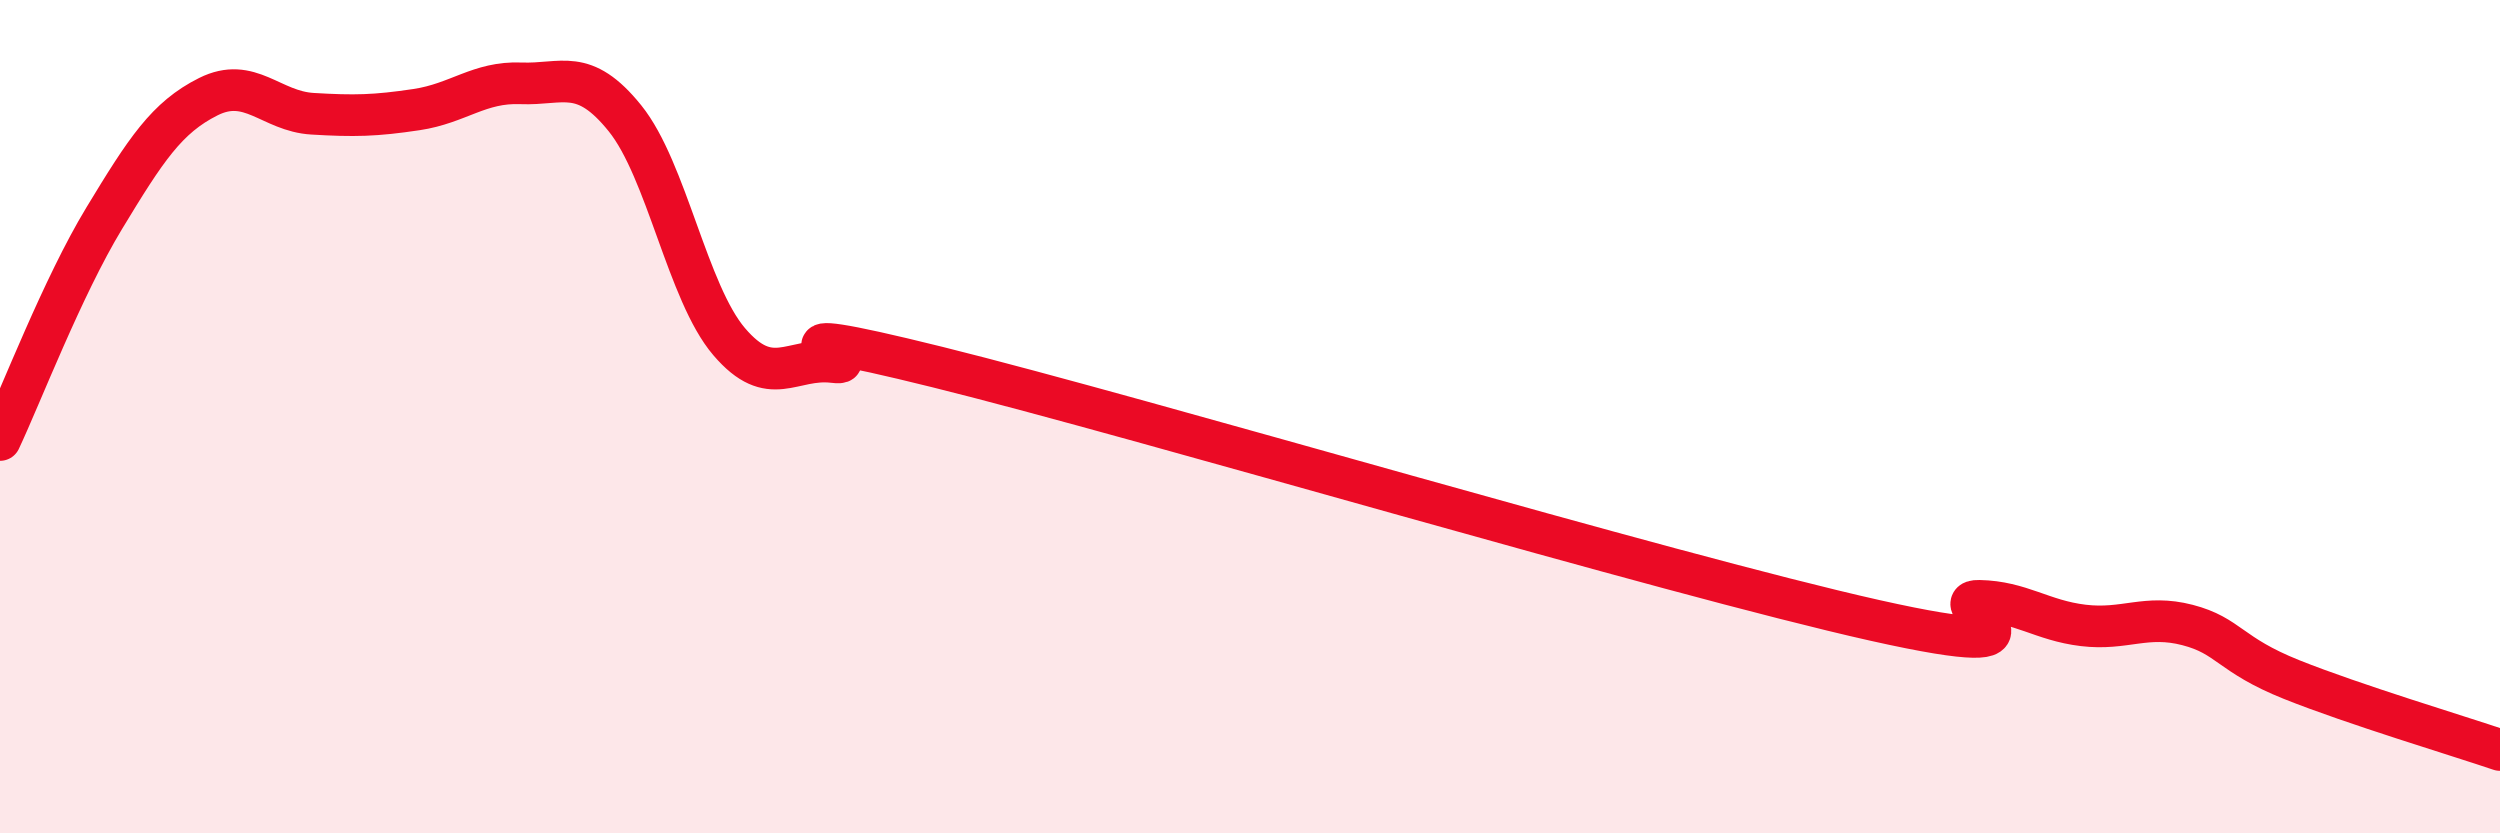
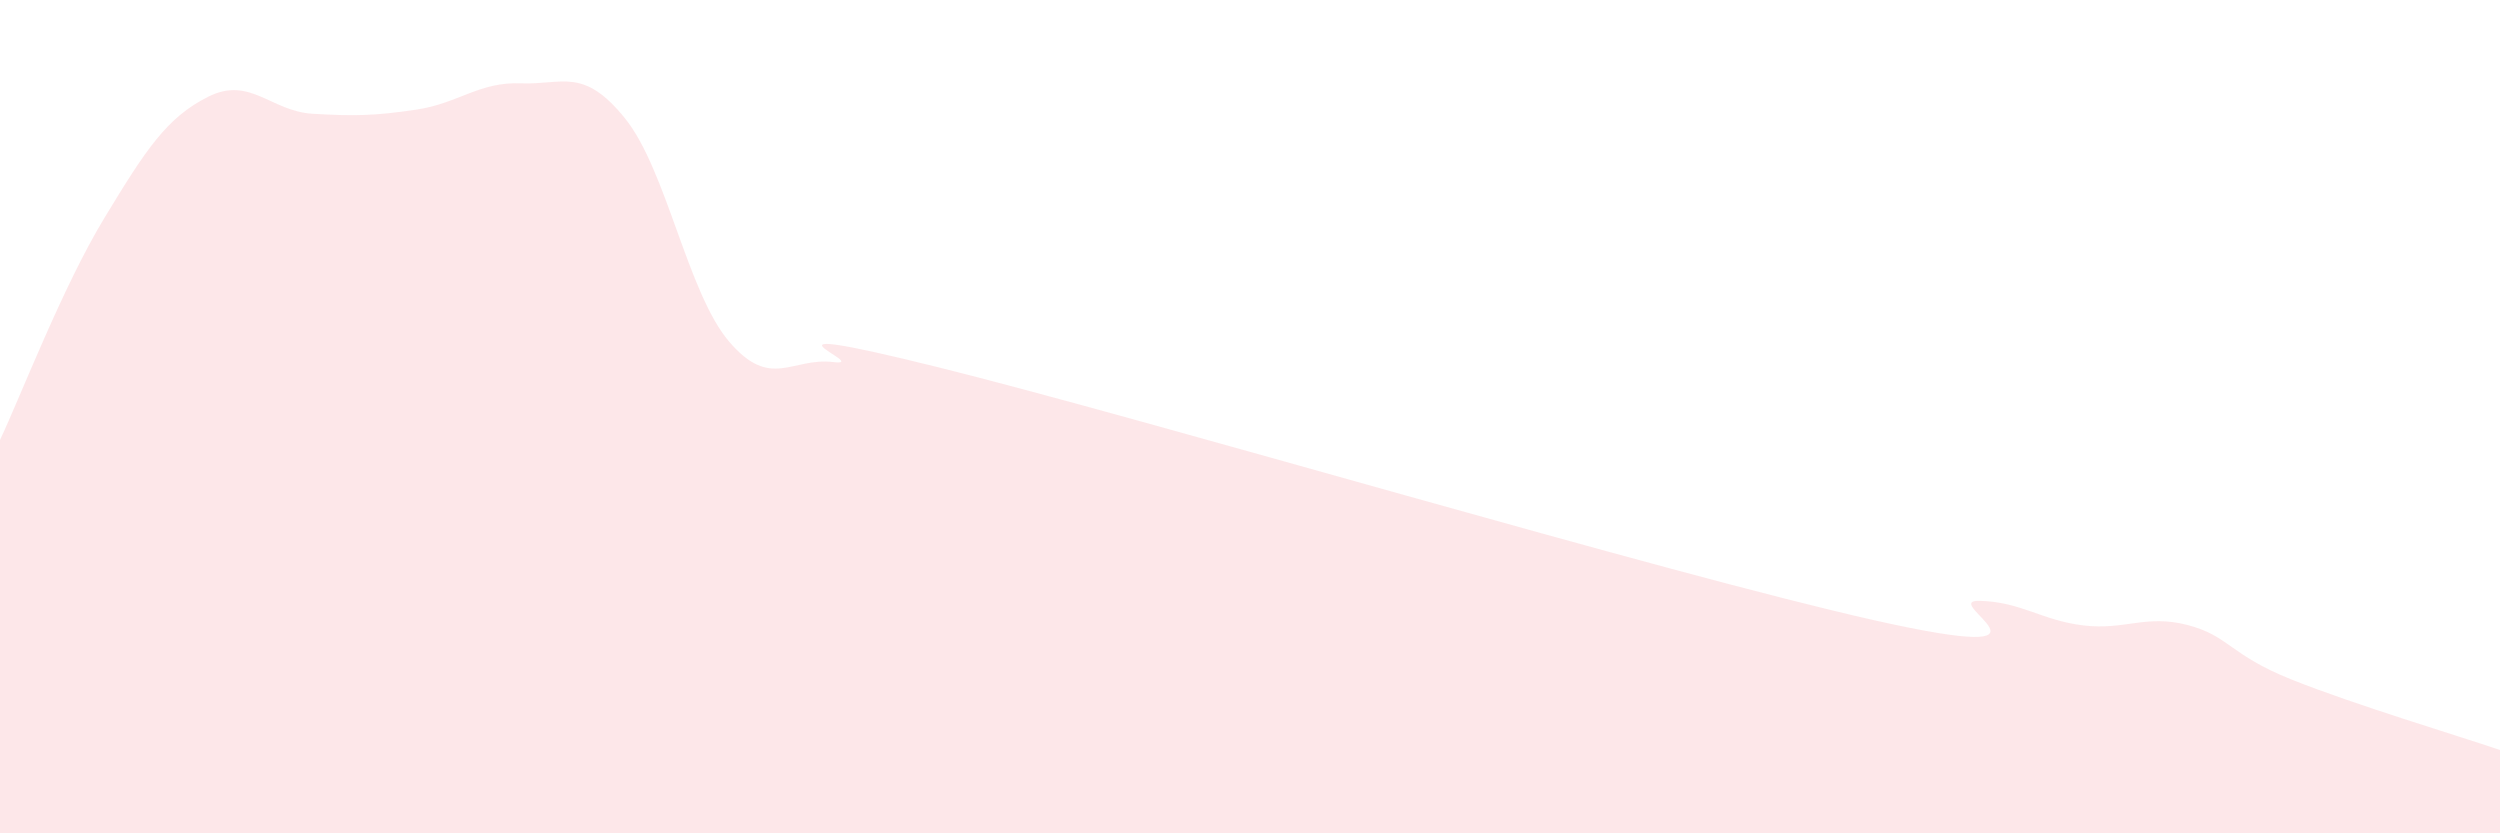
<svg xmlns="http://www.w3.org/2000/svg" width="60" height="20" viewBox="0 0 60 20">
  <path d="M 0,10.56 C 0.5,9.5 1.5,6.89 2.5,5.24 C 3.5,3.59 4,2.82 5,2.32 C 6,1.82 6.5,2.67 7.5,2.73 C 8.5,2.79 9,2.78 10,2.63 C 11,2.48 11.5,1.96 12.5,2 C 13.5,2.04 14,1.6 15,2.84 C 16,4.08 16.5,7.03 17.5,8.2 C 18.5,9.37 19,8.57 20,8.69 C 21,8.81 17.5,7.57 22.5,8.81 C 27.5,10.05 40,13.77 45,14.89 C 50,16.01 46.5,14.4 47.5,14.42 C 48.5,14.44 49,14.89 50,15.01 C 51,15.13 51.5,14.74 52.5,15 C 53.5,15.26 53.5,15.71 55,16.31 C 56.5,16.91 59,17.66 60,18L60 20L0 20Z" fill="#EB0A25" opacity="0.1" stroke-linecap="round" stroke-linejoin="round" />
-   <path d="M 0,10.56 C 0.5,9.5 1.5,6.89 2.5,5.24 C 3.5,3.59 4,2.82 5,2.32 C 6,1.82 6.5,2.67 7.5,2.73 C 8.5,2.79 9,2.78 10,2.63 C 11,2.48 11.5,1.96 12.5,2 C 13.5,2.04 14,1.6 15,2.84 C 16,4.08 16.5,7.03 17.5,8.2 C 18.5,9.37 19,8.57 20,8.69 C 21,8.81 17.5,7.57 22.5,8.81 C 27.5,10.05 40,13.77 45,14.89 C 50,16.01 46.5,14.4 47.5,14.42 C 48.5,14.44 49,14.89 50,15.01 C 51,15.13 51.5,14.74 52.5,15 C 53.5,15.26 53.5,15.71 55,16.31 C 56.5,16.91 59,17.66 60,18" stroke="#EB0A25" stroke-width="1" fill="none" stroke-linecap="round" stroke-linejoin="round" />
</svg>